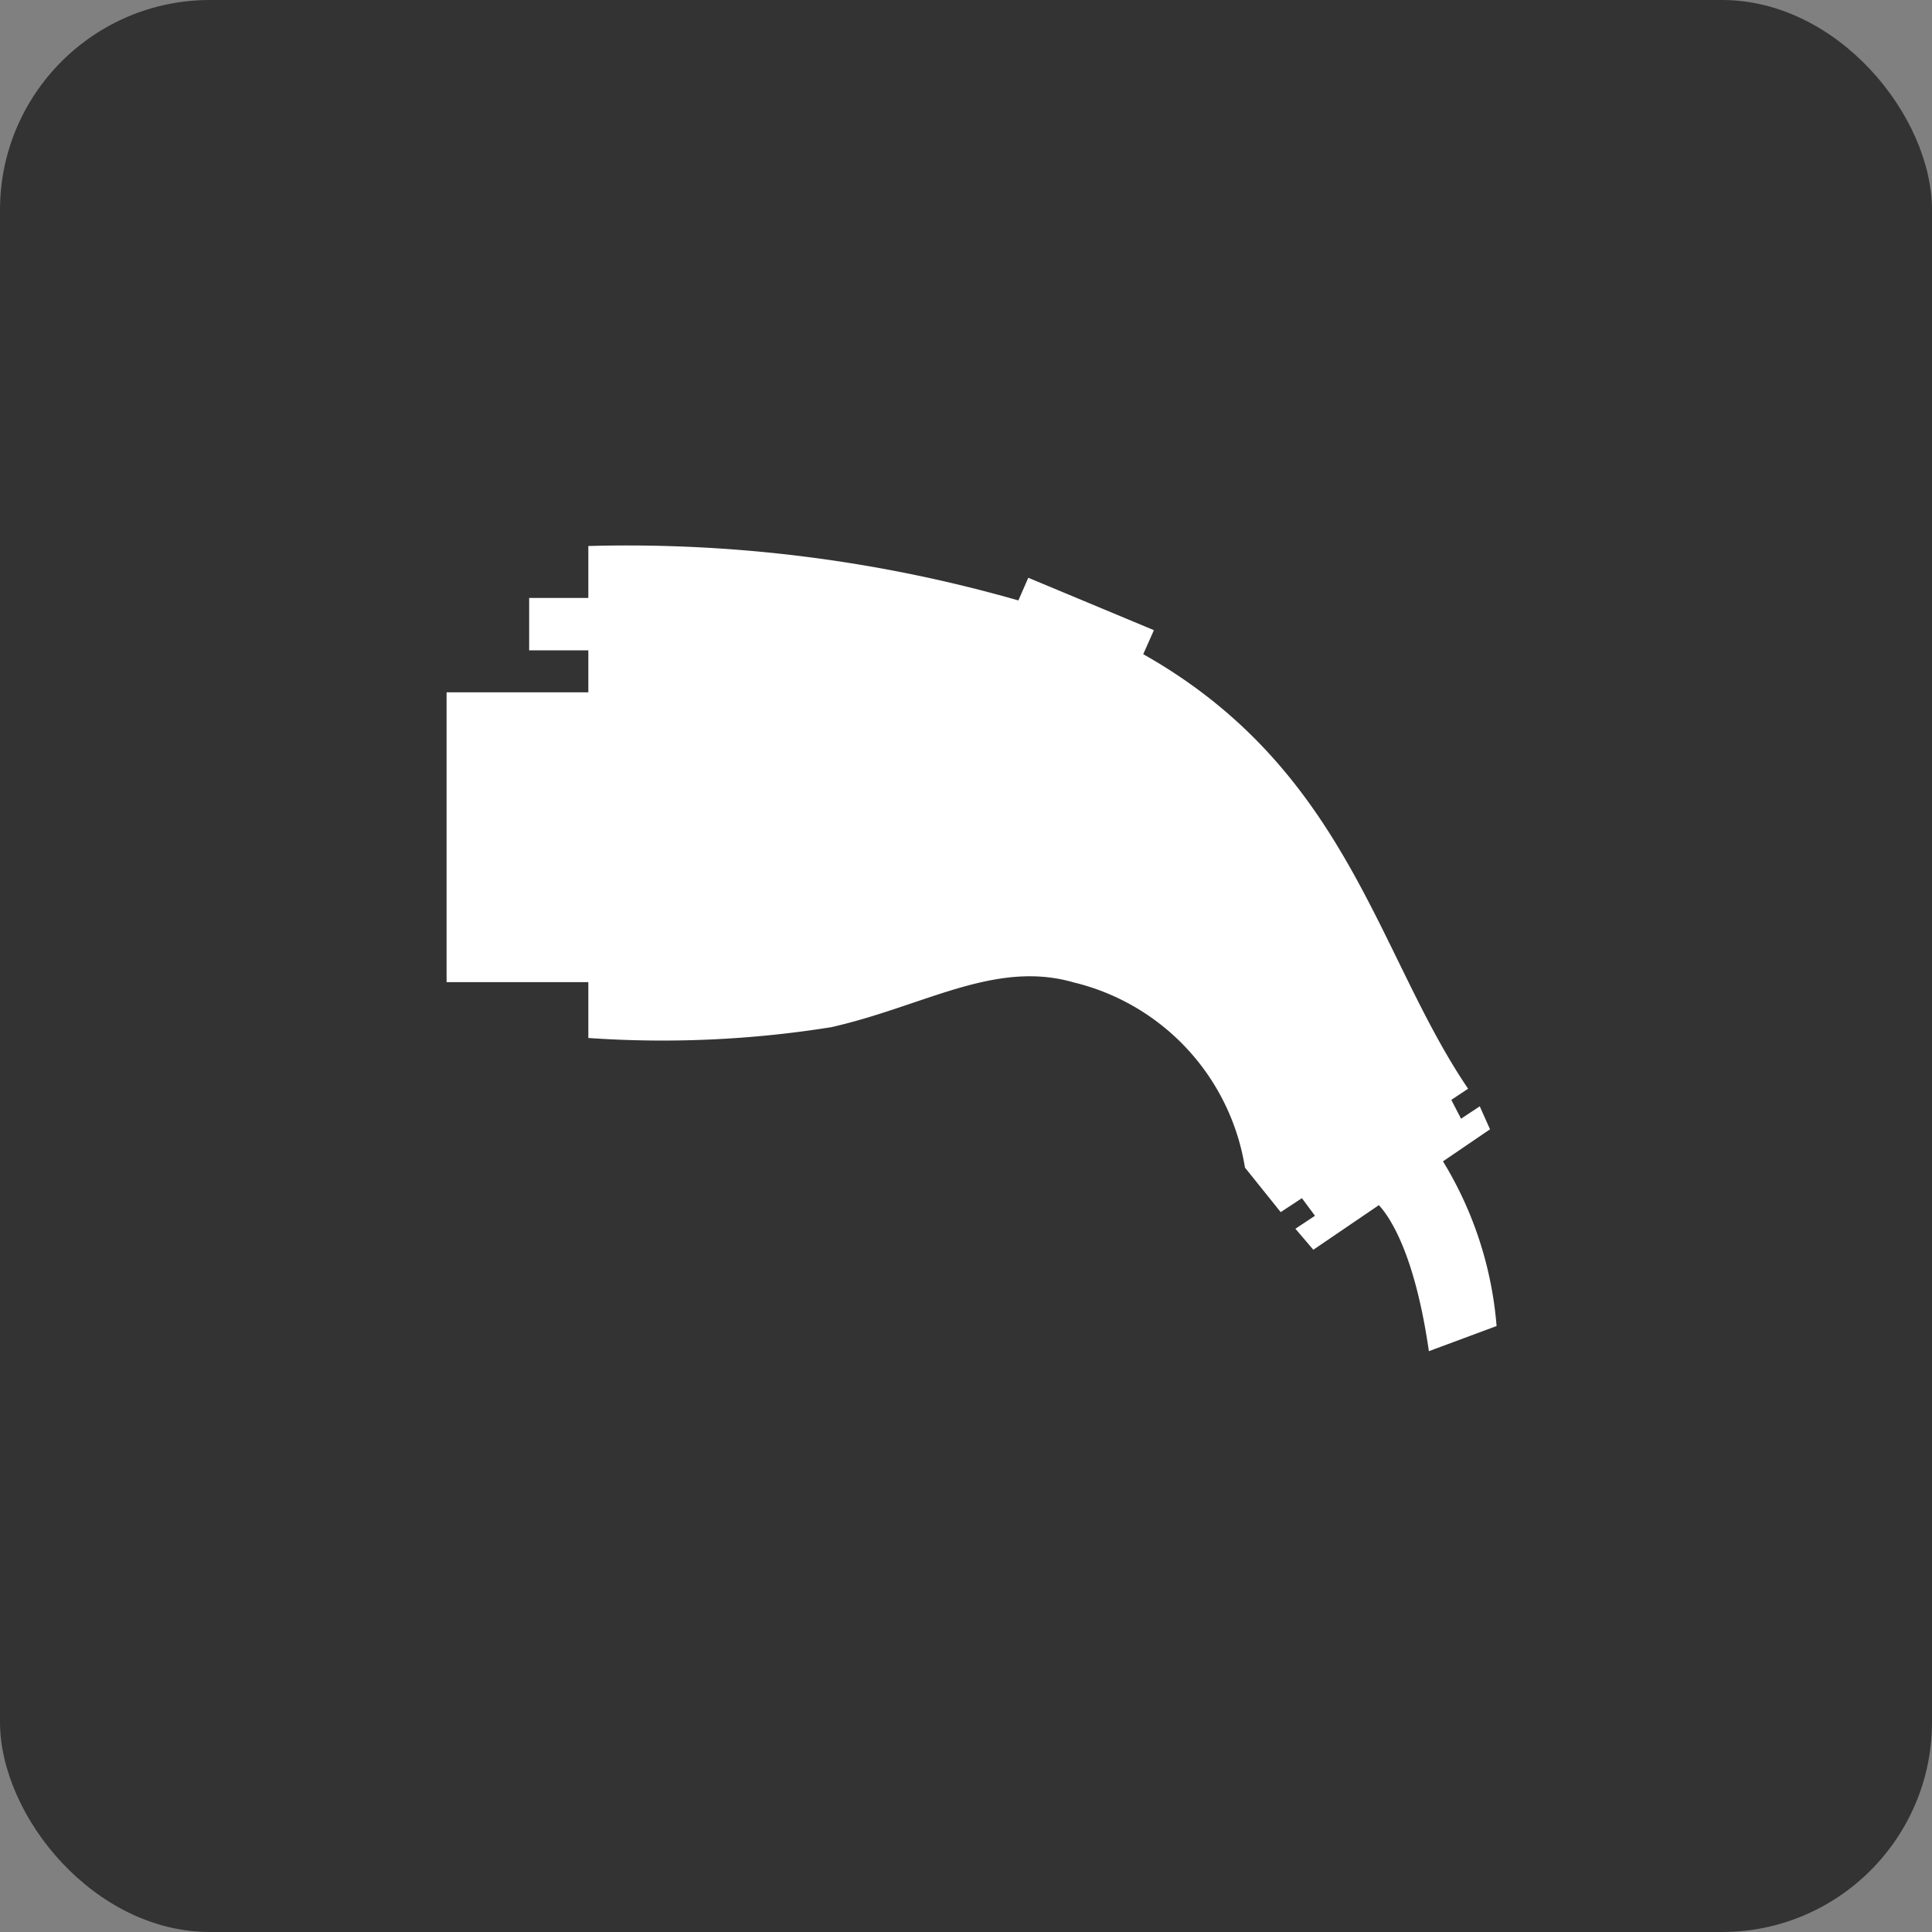
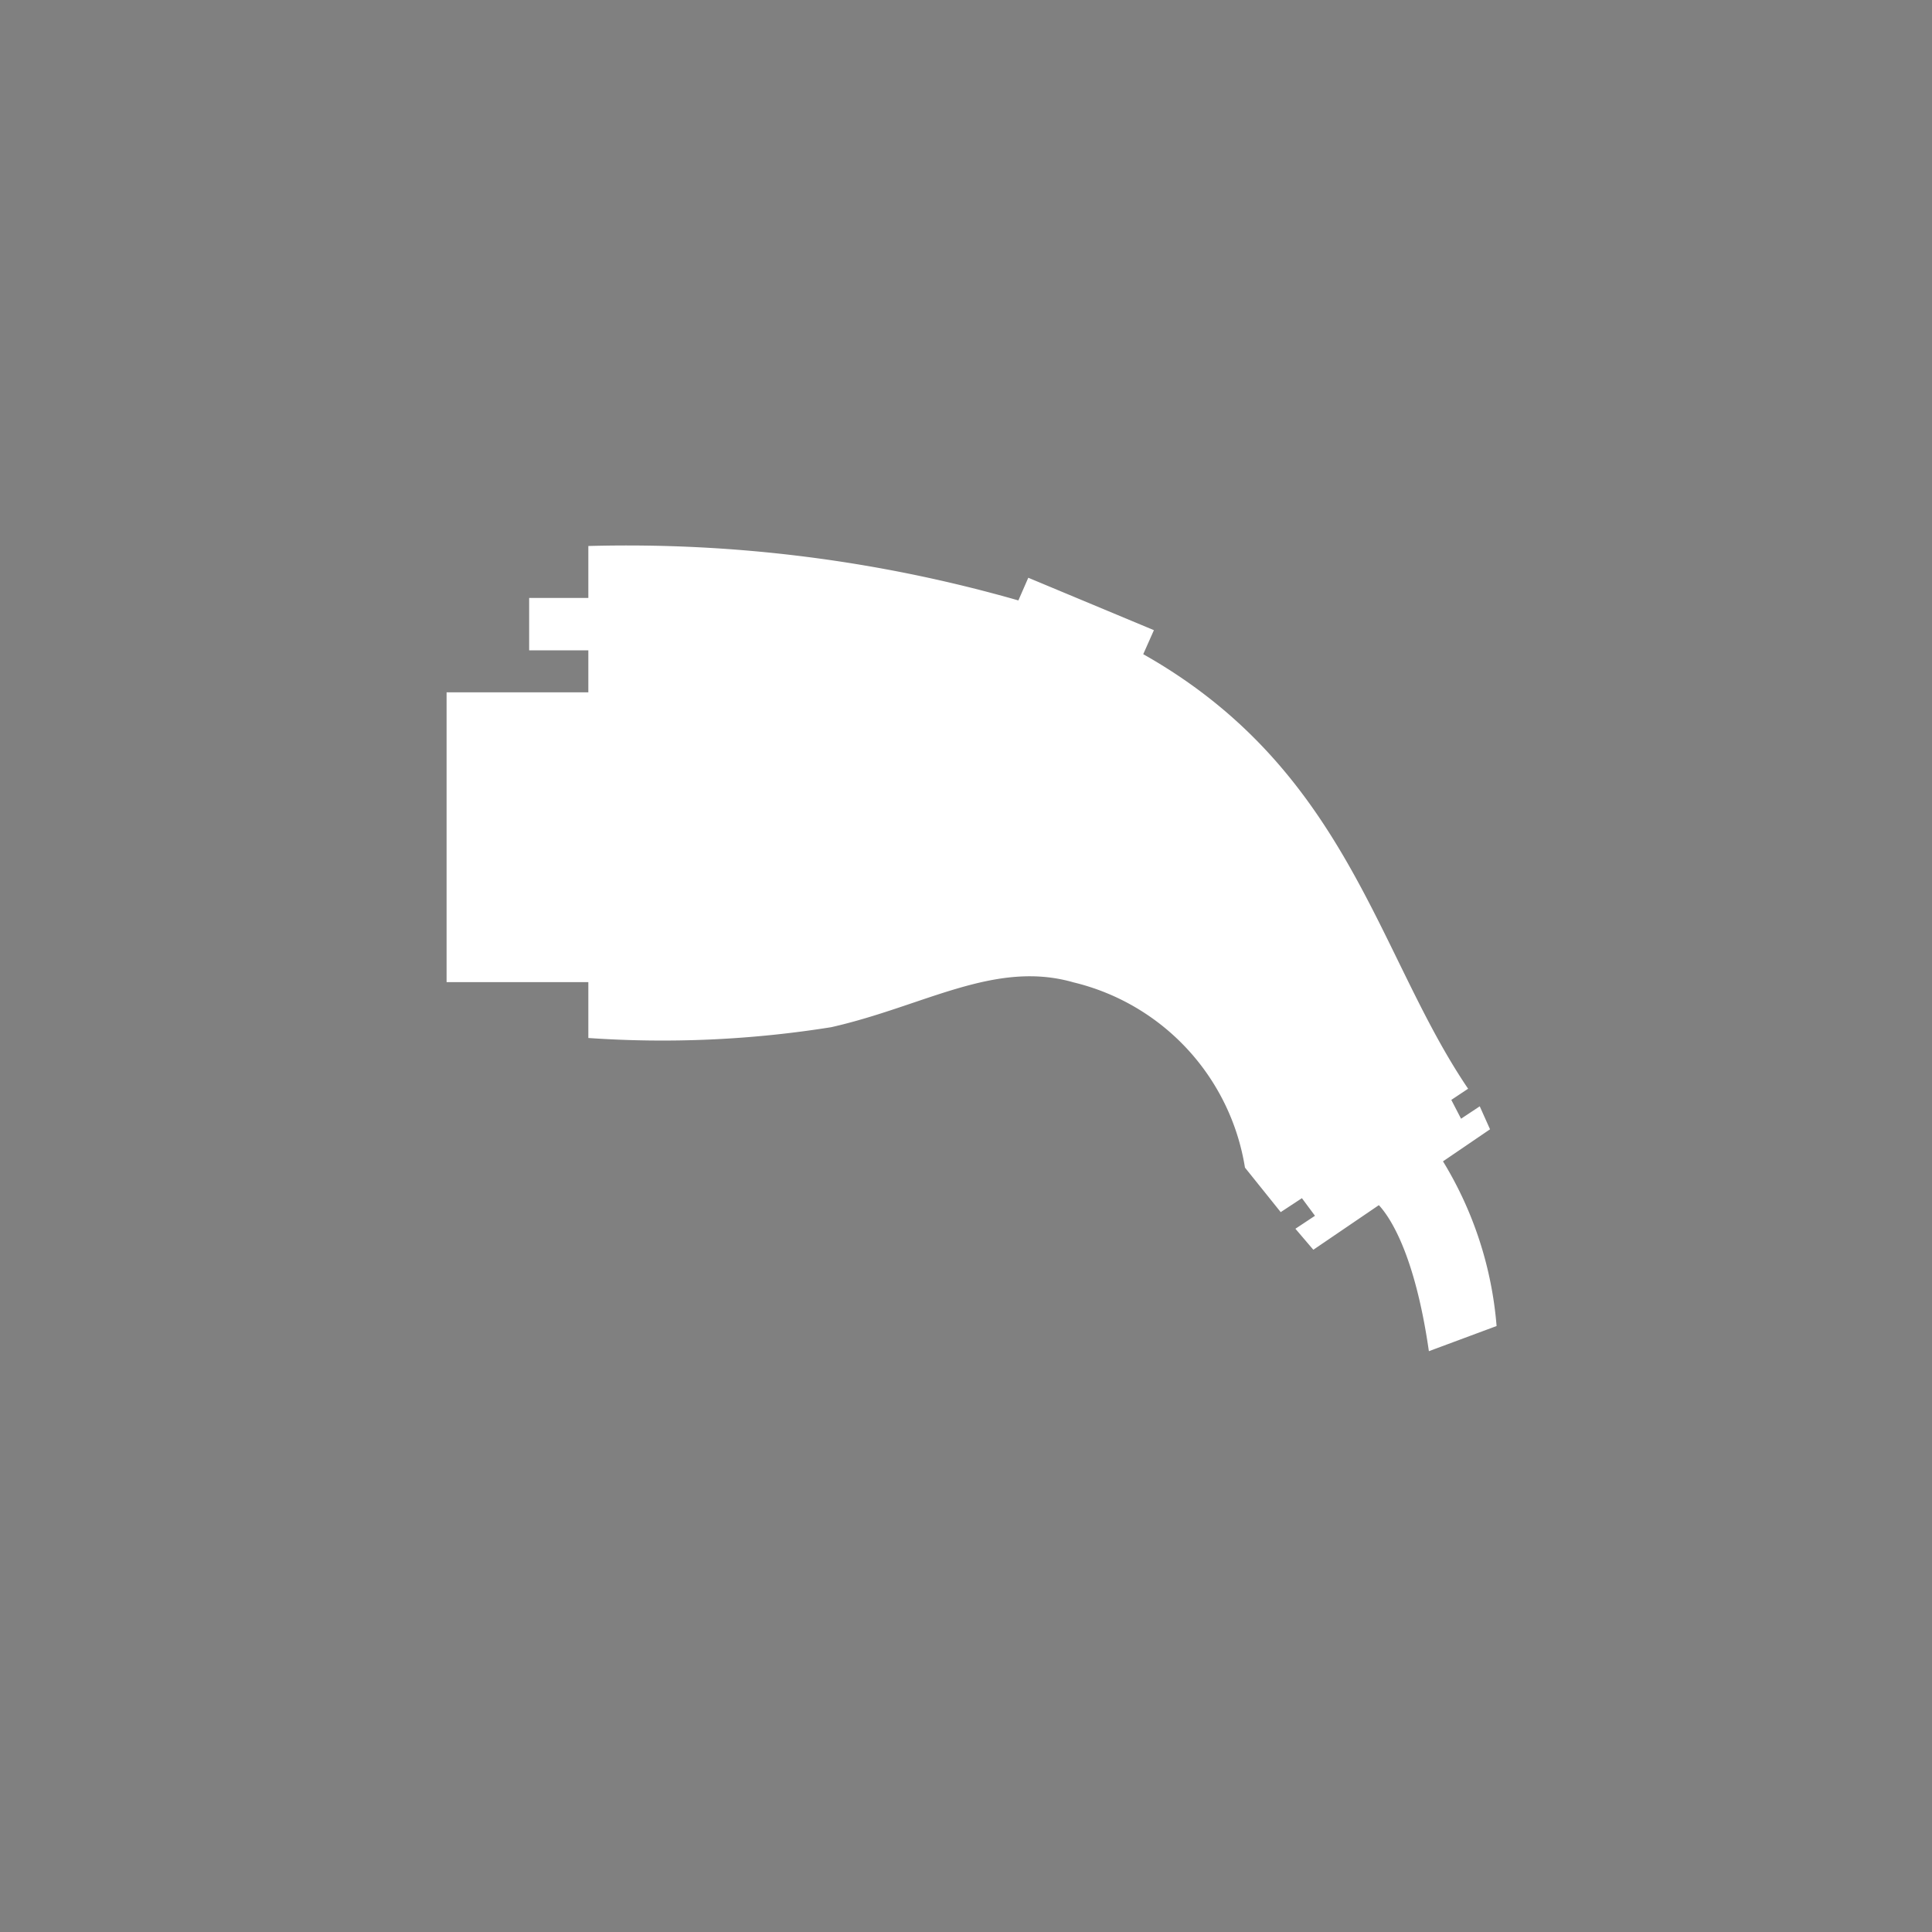
<svg xmlns="http://www.w3.org/2000/svg" width="46" height="46" viewBox="0 0 46 46">
  <rect x="0" y="0" width="46" height="46" fill="#808080" stroke="none" />
  <g id="グループ_487" data-name="グループ 487" transform="translate(-940 -1048)">
-     <rect id="長方形_104" data-name="長方形 104" width="46" height="46" rx="5" transform="translate(940 1048)" fill="#333" />
    <path id="パス_61" data-name="パス 61" d="M25,18.572a8.879,8.879,0,0,0-1.276-3.921l1.12-.763-.245-.547-.445.295-.232-.448.4-.266c-2.173-3.2-2.858-7.593-7.735-10.346l.254-.572L13.85.756l-.236.54A33.827,33.827,0,0,0,3.375,0V1.237H1.966V2.484H3.375v1H0v6.9H3.375v1.33a25.48,25.48,0,0,0,5.783-.257c2.21-.5,3.894-1.608,5.77-1.067A5.417,5.417,0,0,1,19.009,14.8l.851,1.06.505-.332.311.419-.466.309.427.5,1.56-1.062c.252.271.855,1.14,1.191,3.477Z" transform="translate(950.633 1061)" fill="#fff" />
  </g>
</svg>